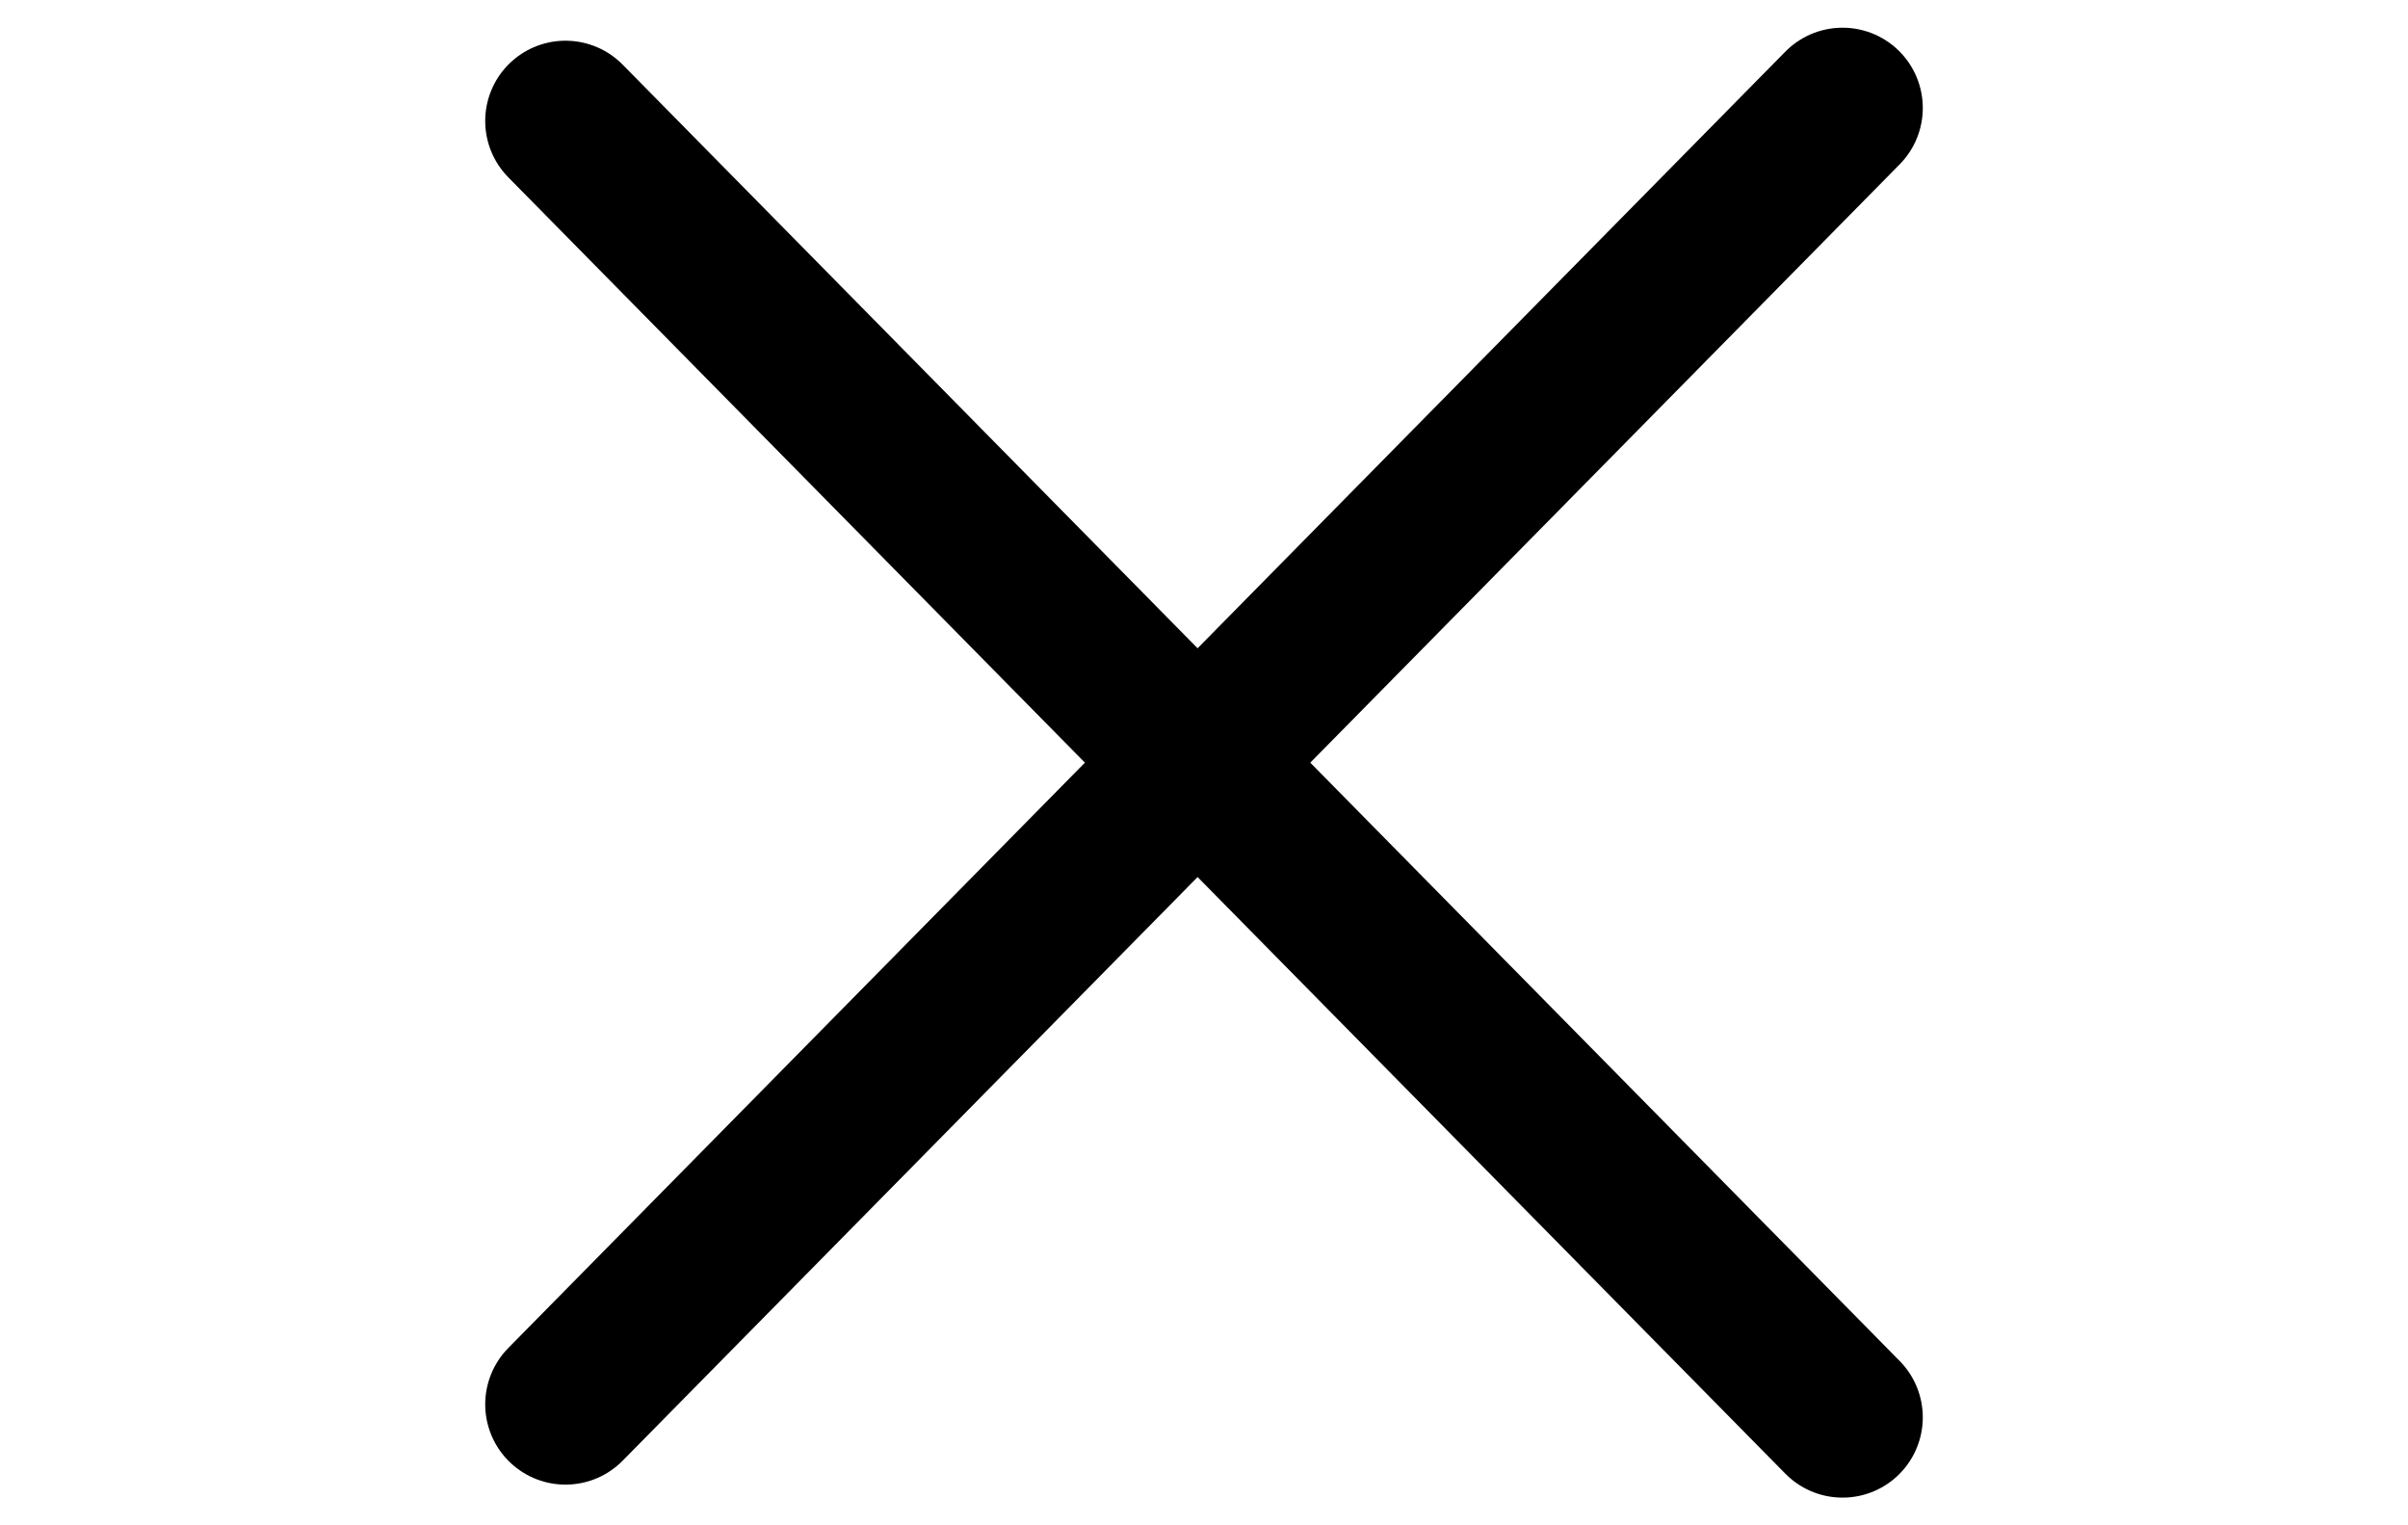
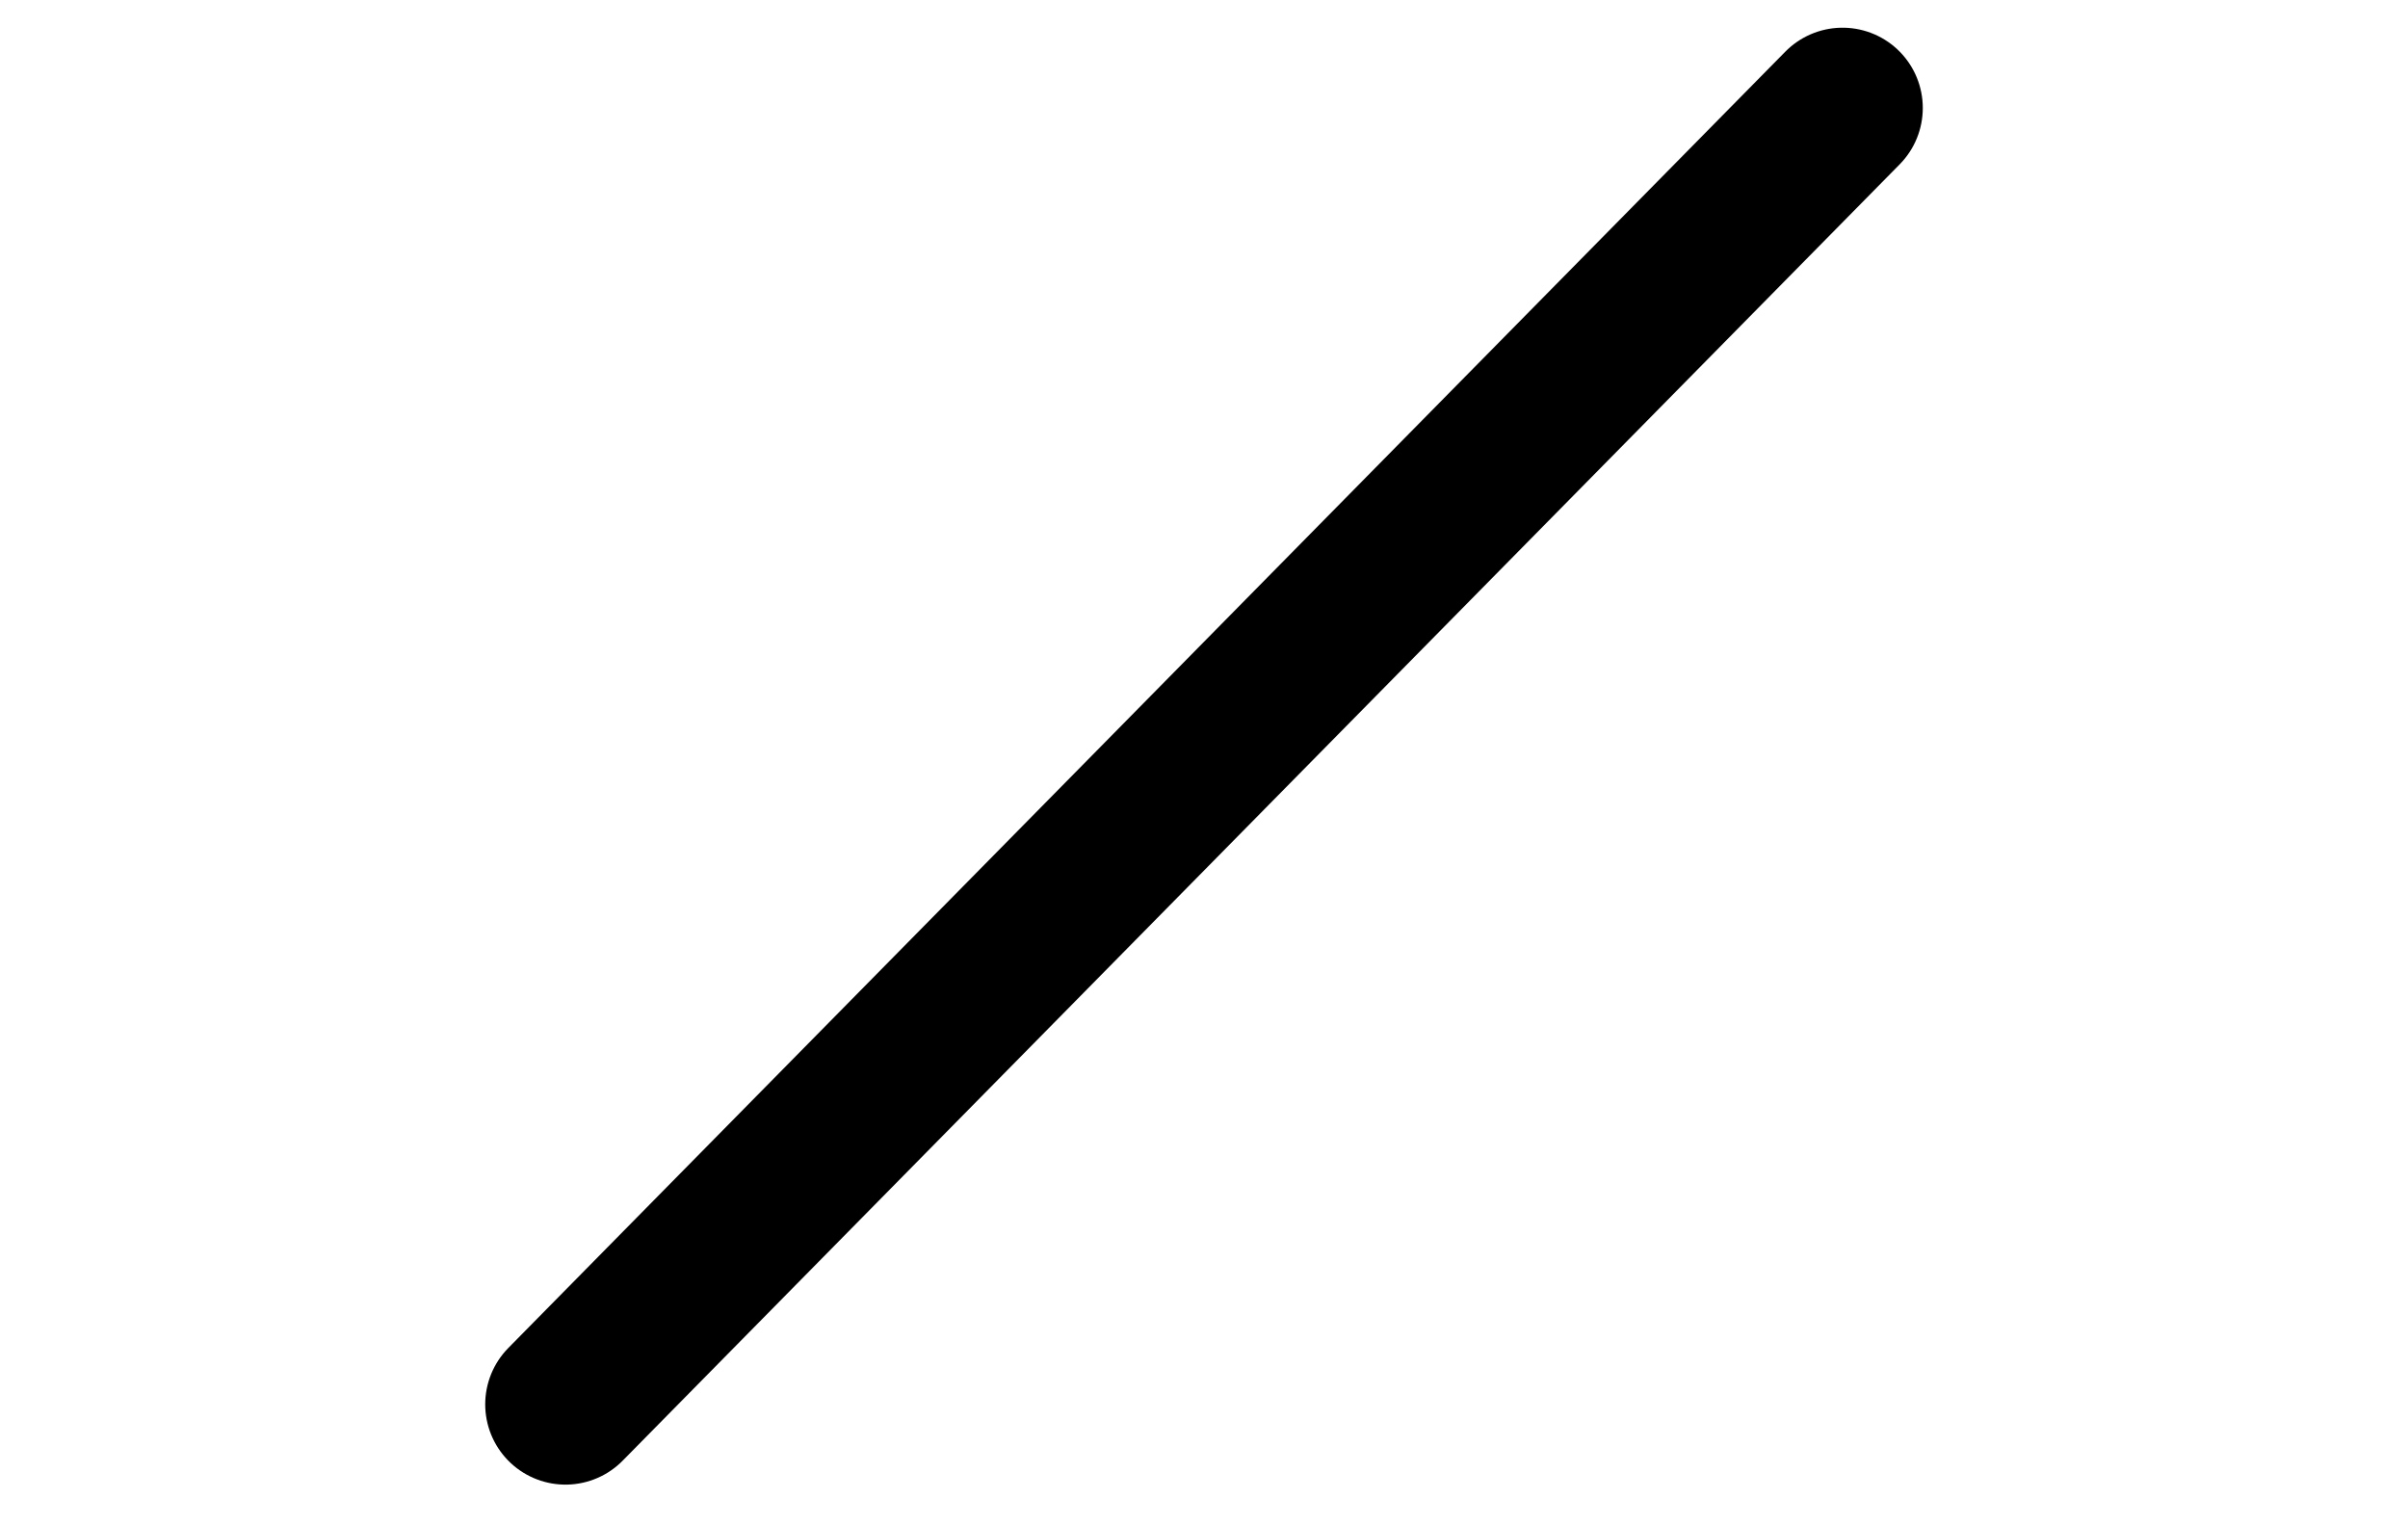
<svg xmlns="http://www.w3.org/2000/svg" width="30" height="19" viewBox="0 0 30 19" fill="none">
  <path d="M7.045 17.493L22.955 1.345" stroke="#000" stroke-width="2" stroke-linecap="round" stroke-linejoin="round" />
-   <path d="M7.045 1.507L22.955 17.655" stroke="#000" stroke-width="2" stroke-linecap="round" stroke-linejoin="round" />
</svg>